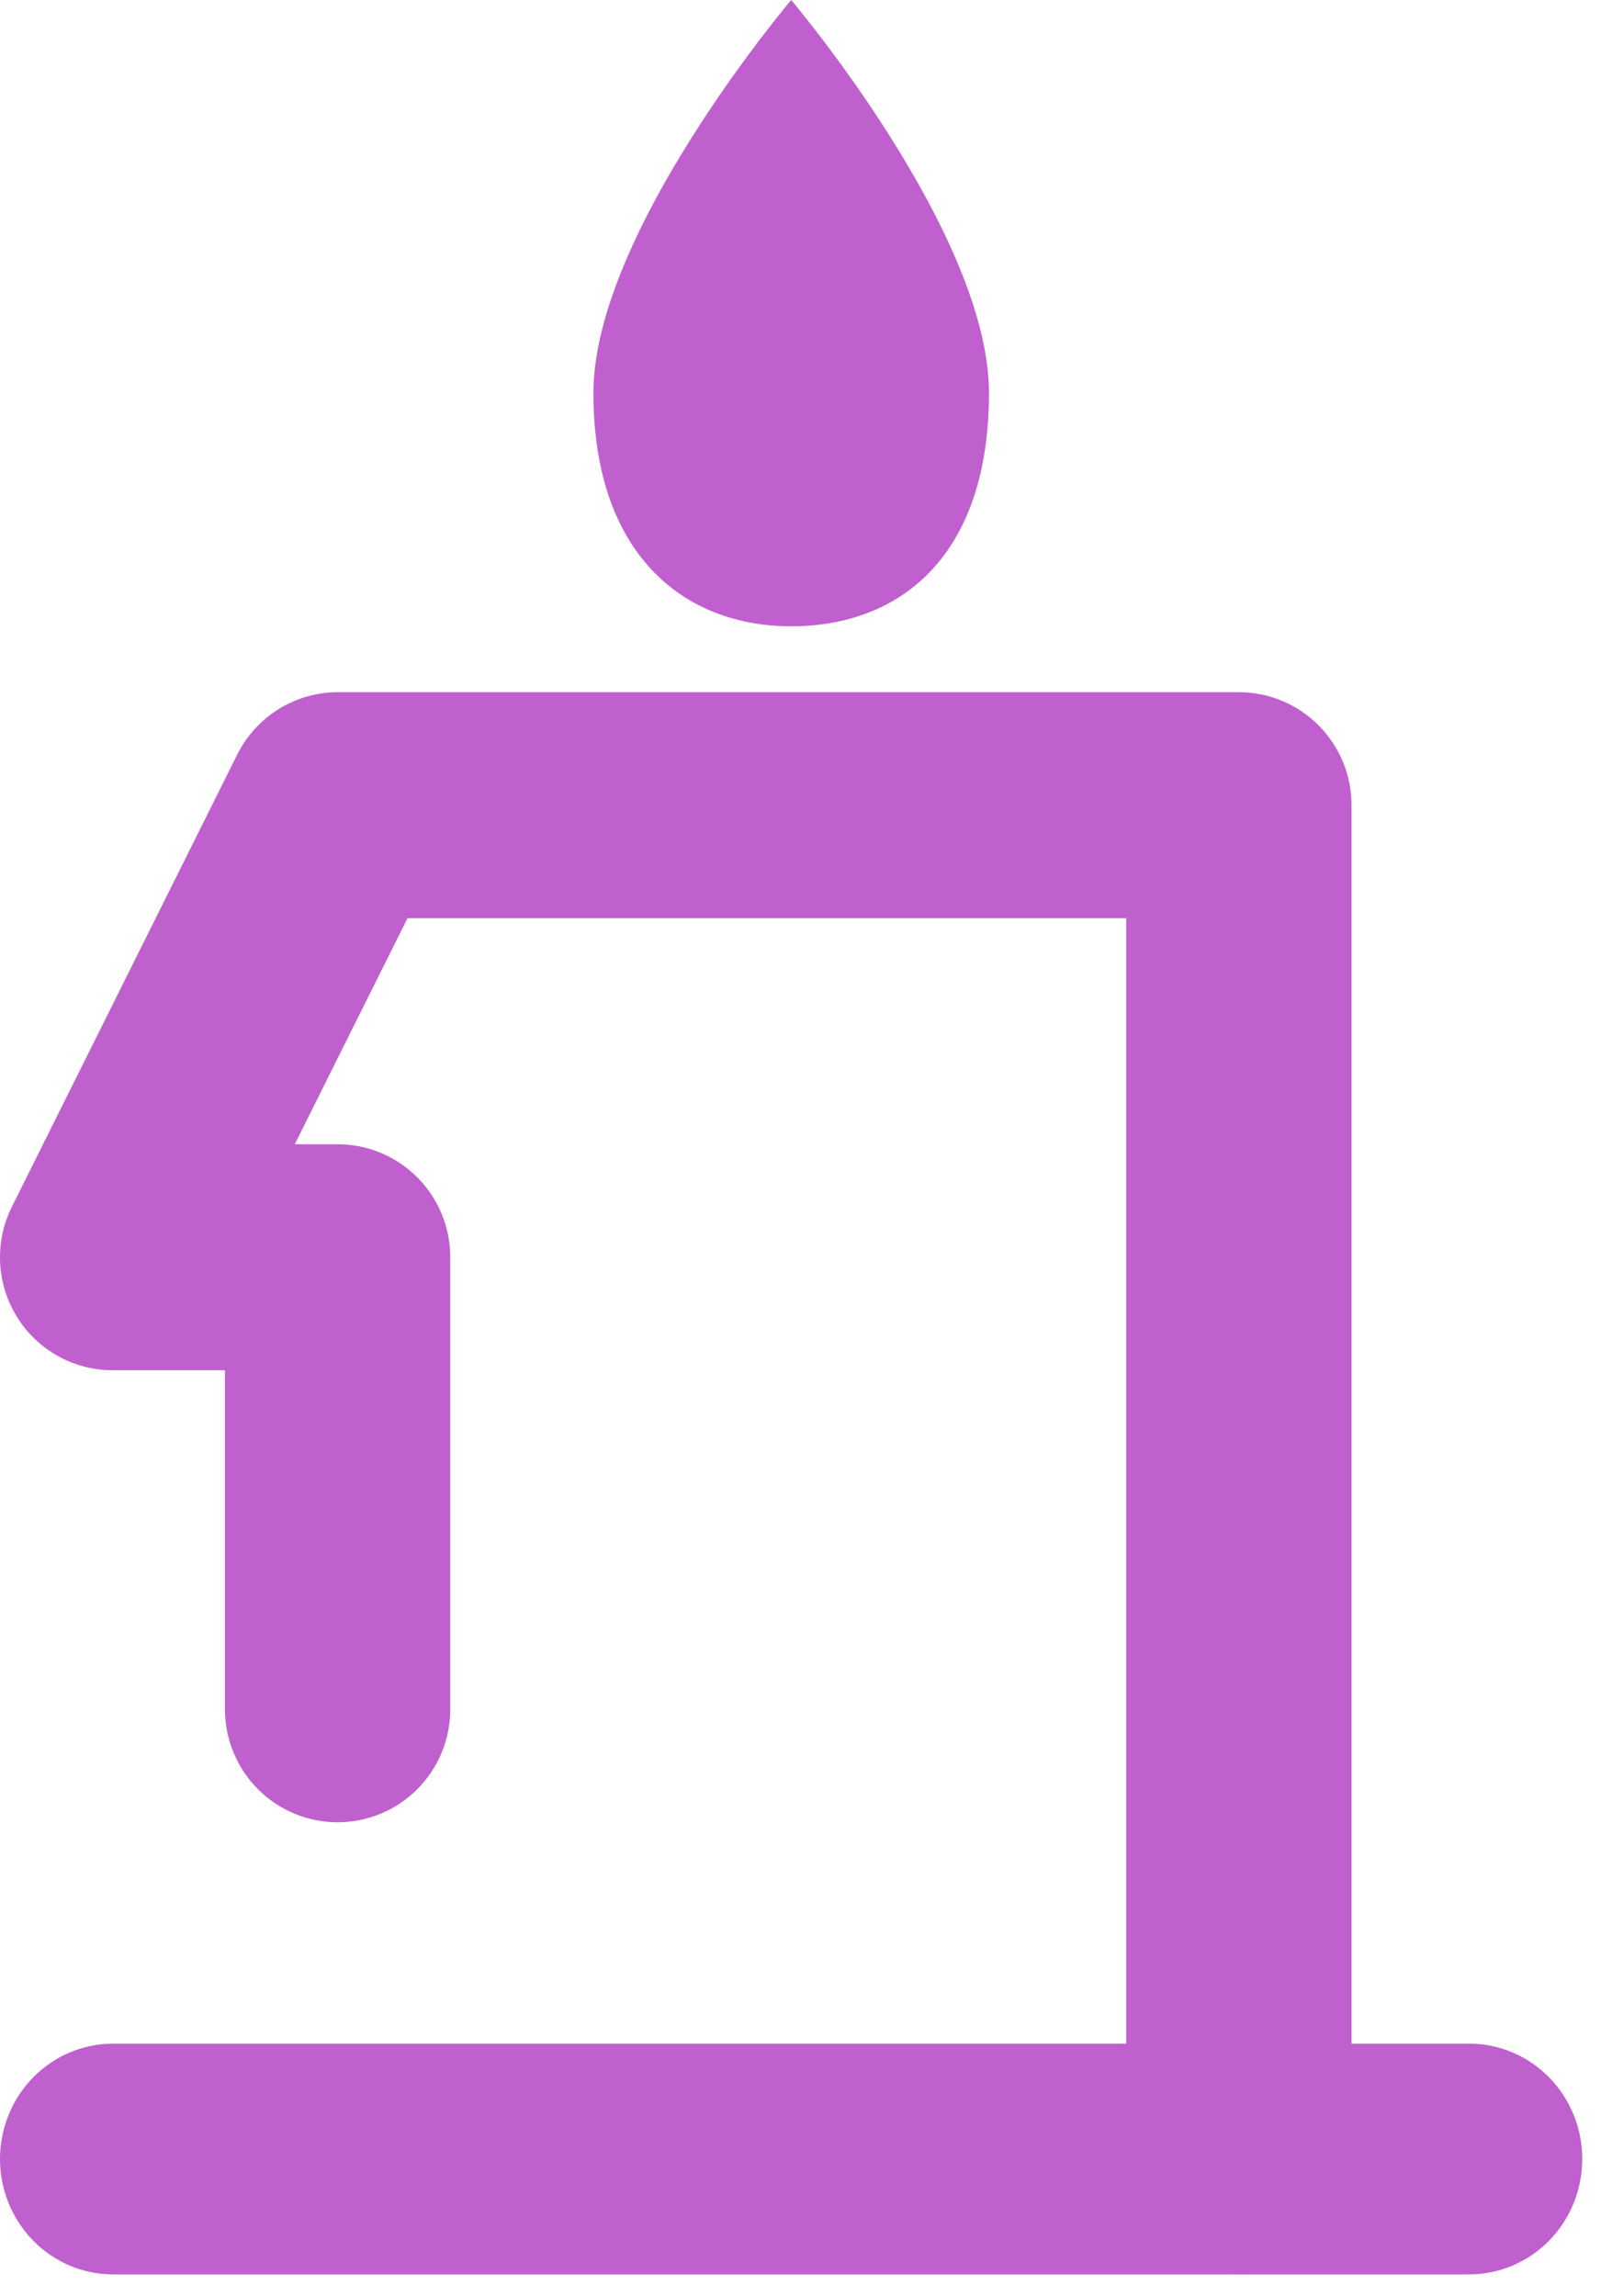
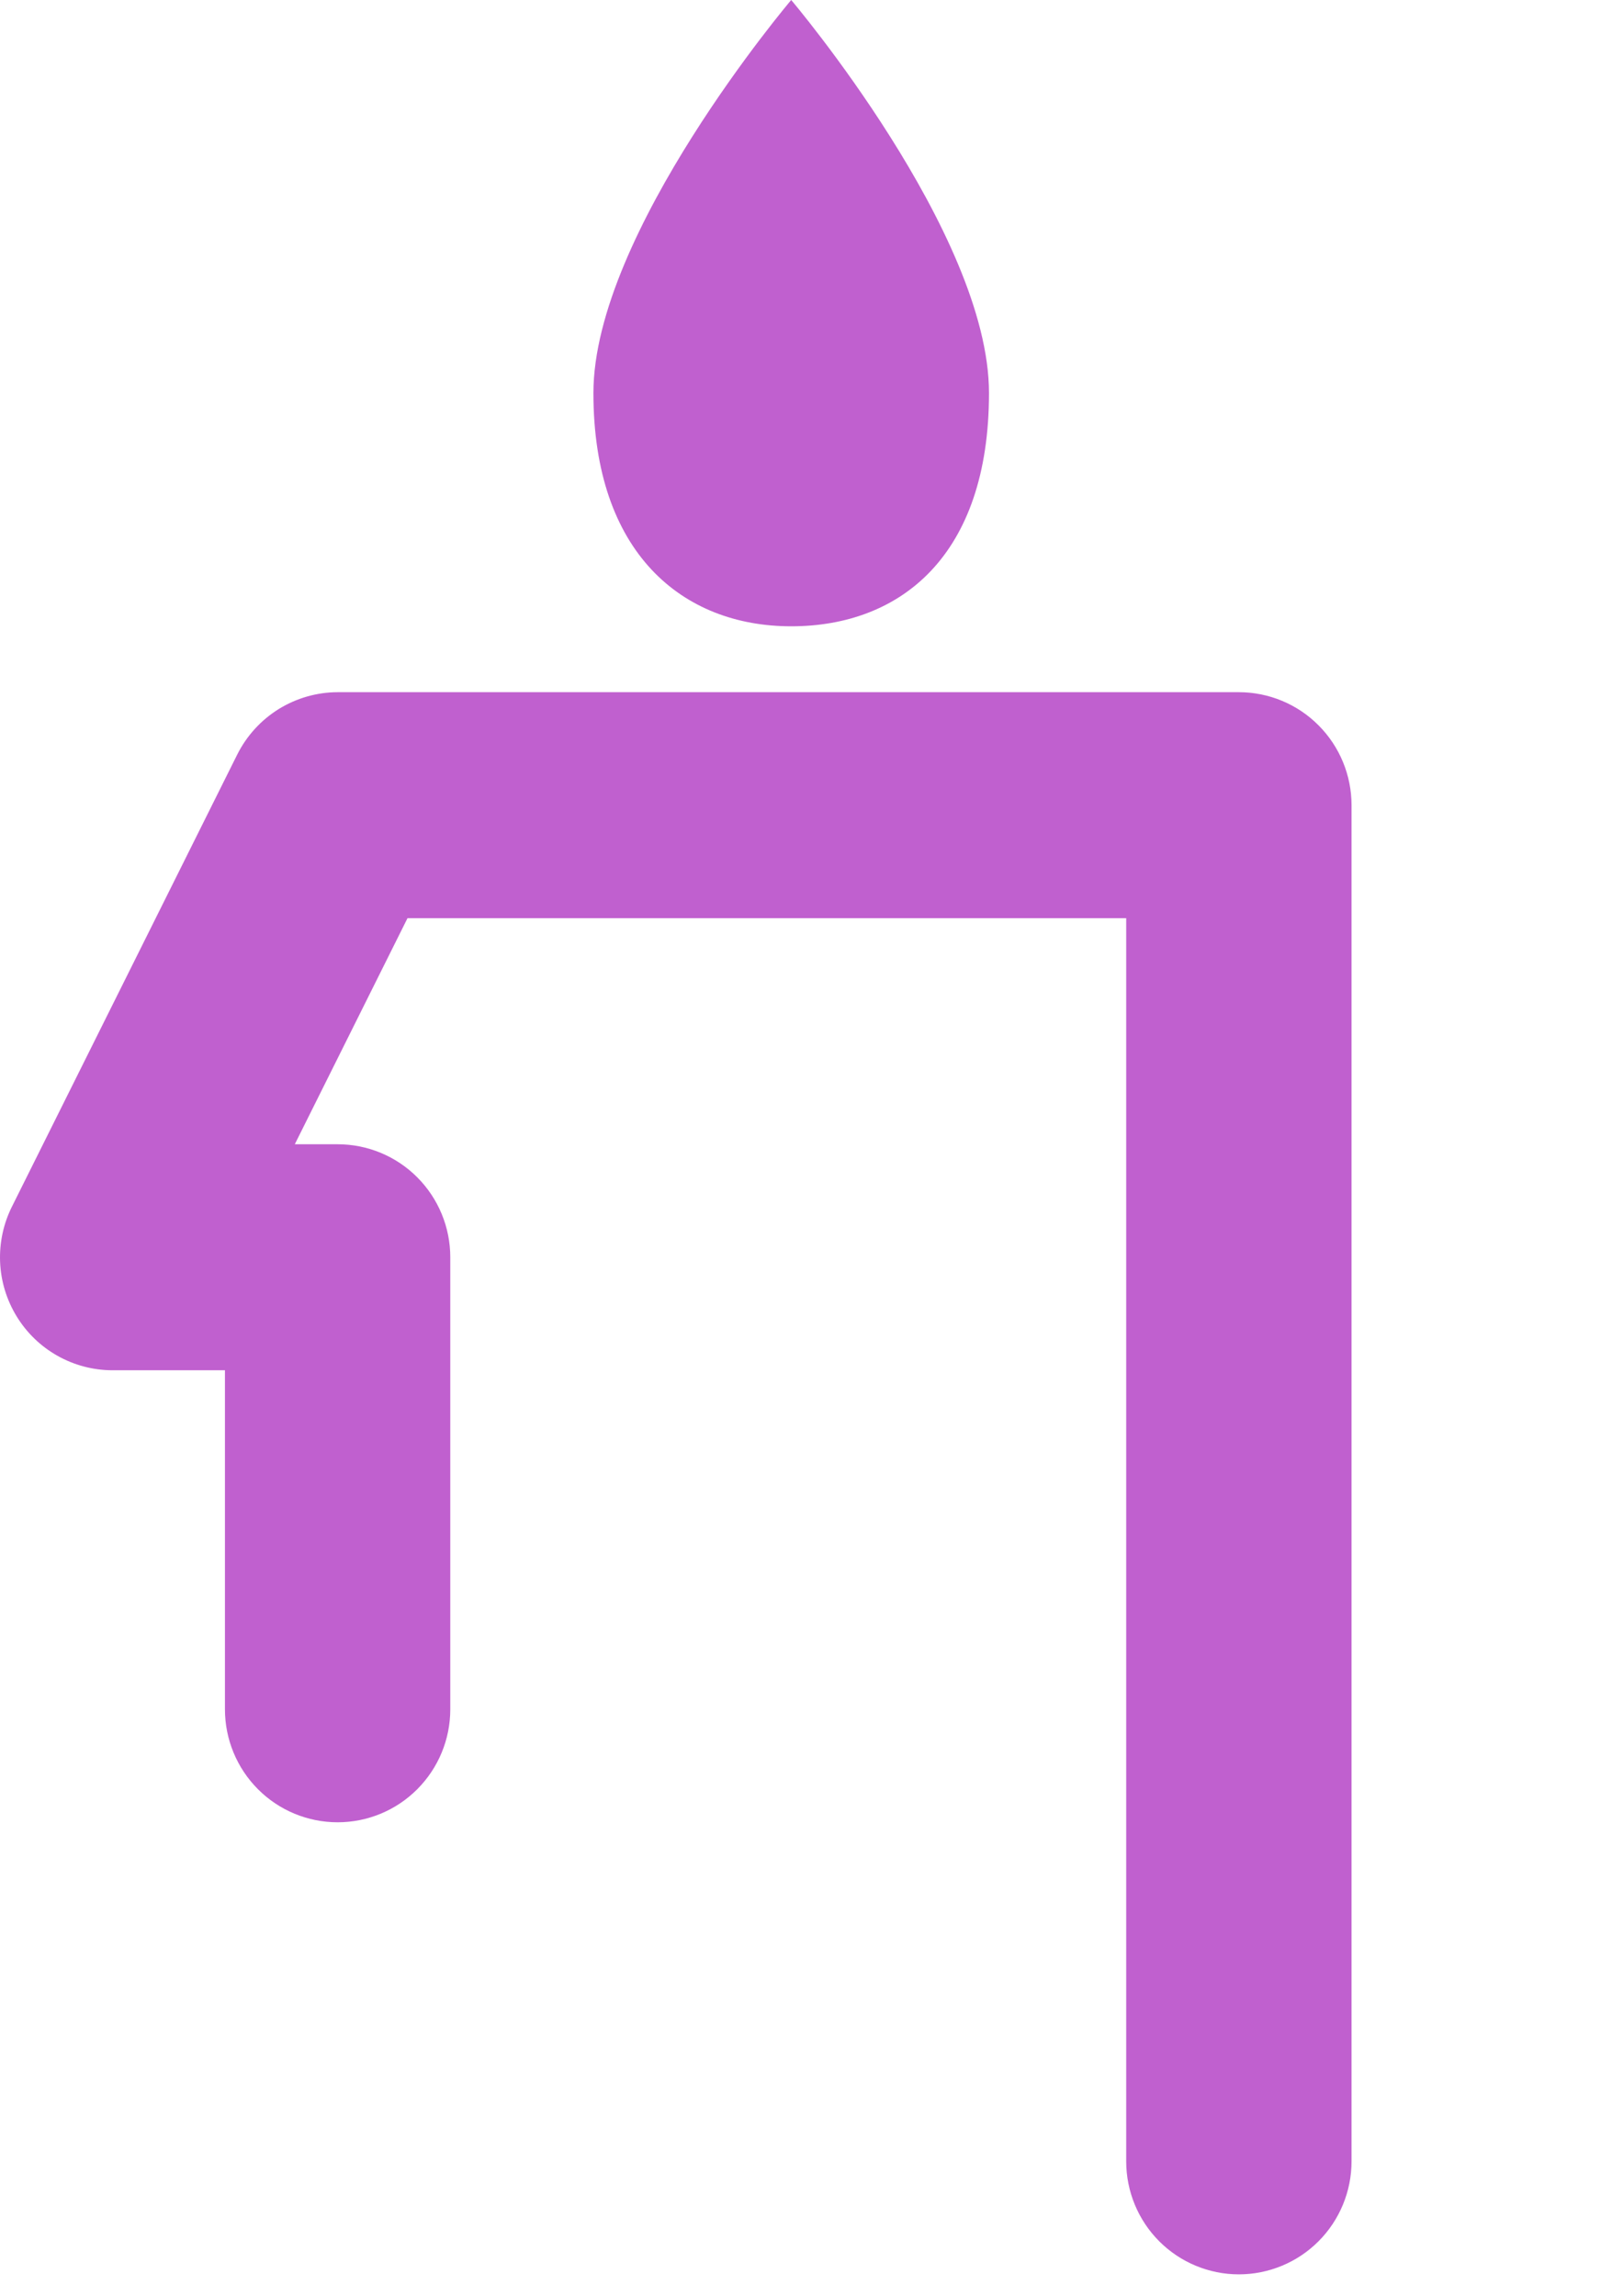
<svg xmlns="http://www.w3.org/2000/svg" width="33" height="47" viewBox="0 0 33 47" fill="none">
  <path d="M20.246 8.046C20.246 11.389 18.425 12.822 16.197 12.822C13.969 12.822 12.148 11.317 12.148 8.046C12.148 4.775 16.197 0 16.197 0C16.197 0 20.246 4.775 20.246 8.046Z" fill="#C060CF" />
  <path d="M25.361 46.562C24.75 46.562 24.163 46.318 23.731 45.885C23.298 45.451 23.055 44.862 23.055 44.248V18.798H8.342L6.035 23.426H6.912C7.523 23.426 8.11 23.669 8.542 24.103C8.975 24.537 9.218 25.126 9.218 25.739V34.994C9.218 35.608 8.975 36.196 8.542 36.63C8.11 37.064 7.523 37.307 6.912 37.307C6.3 37.307 5.713 37.064 5.281 36.63C4.848 36.196 4.605 35.608 4.605 34.994V28.053H2.299C1.906 28.052 1.52 27.95 1.177 27.757C0.834 27.564 0.546 27.286 0.341 26.95C0.135 26.613 0.018 26.23 0.002 25.836C-0.014 25.442 0.07 25.05 0.247 24.698L4.859 15.443C5.051 15.062 5.344 14.741 5.706 14.516C6.069 14.292 6.486 14.172 6.912 14.171H25.361C25.973 14.171 26.56 14.415 26.992 14.849C27.425 15.283 27.668 15.871 27.668 16.485V44.248C27.668 44.862 27.425 45.451 26.992 45.885C26.56 46.318 25.973 46.562 25.361 46.562Z" fill="#C060CF" />
-   <path d="M30.078 46.563H2.314C1.7 46.563 1.112 46.314 0.678 45.871C0.244 45.428 0 44.827 0 44.201C0 43.574 0.244 42.974 0.678 42.531C1.112 42.088 1.7 41.839 2.314 41.839H30.078C30.691 41.839 31.28 42.088 31.714 42.531C32.148 42.974 32.391 43.574 32.391 44.201C32.391 44.827 32.148 45.428 31.714 45.871C31.28 46.314 30.691 46.563 30.078 46.563Z" fill="#C060CF" />
</svg>